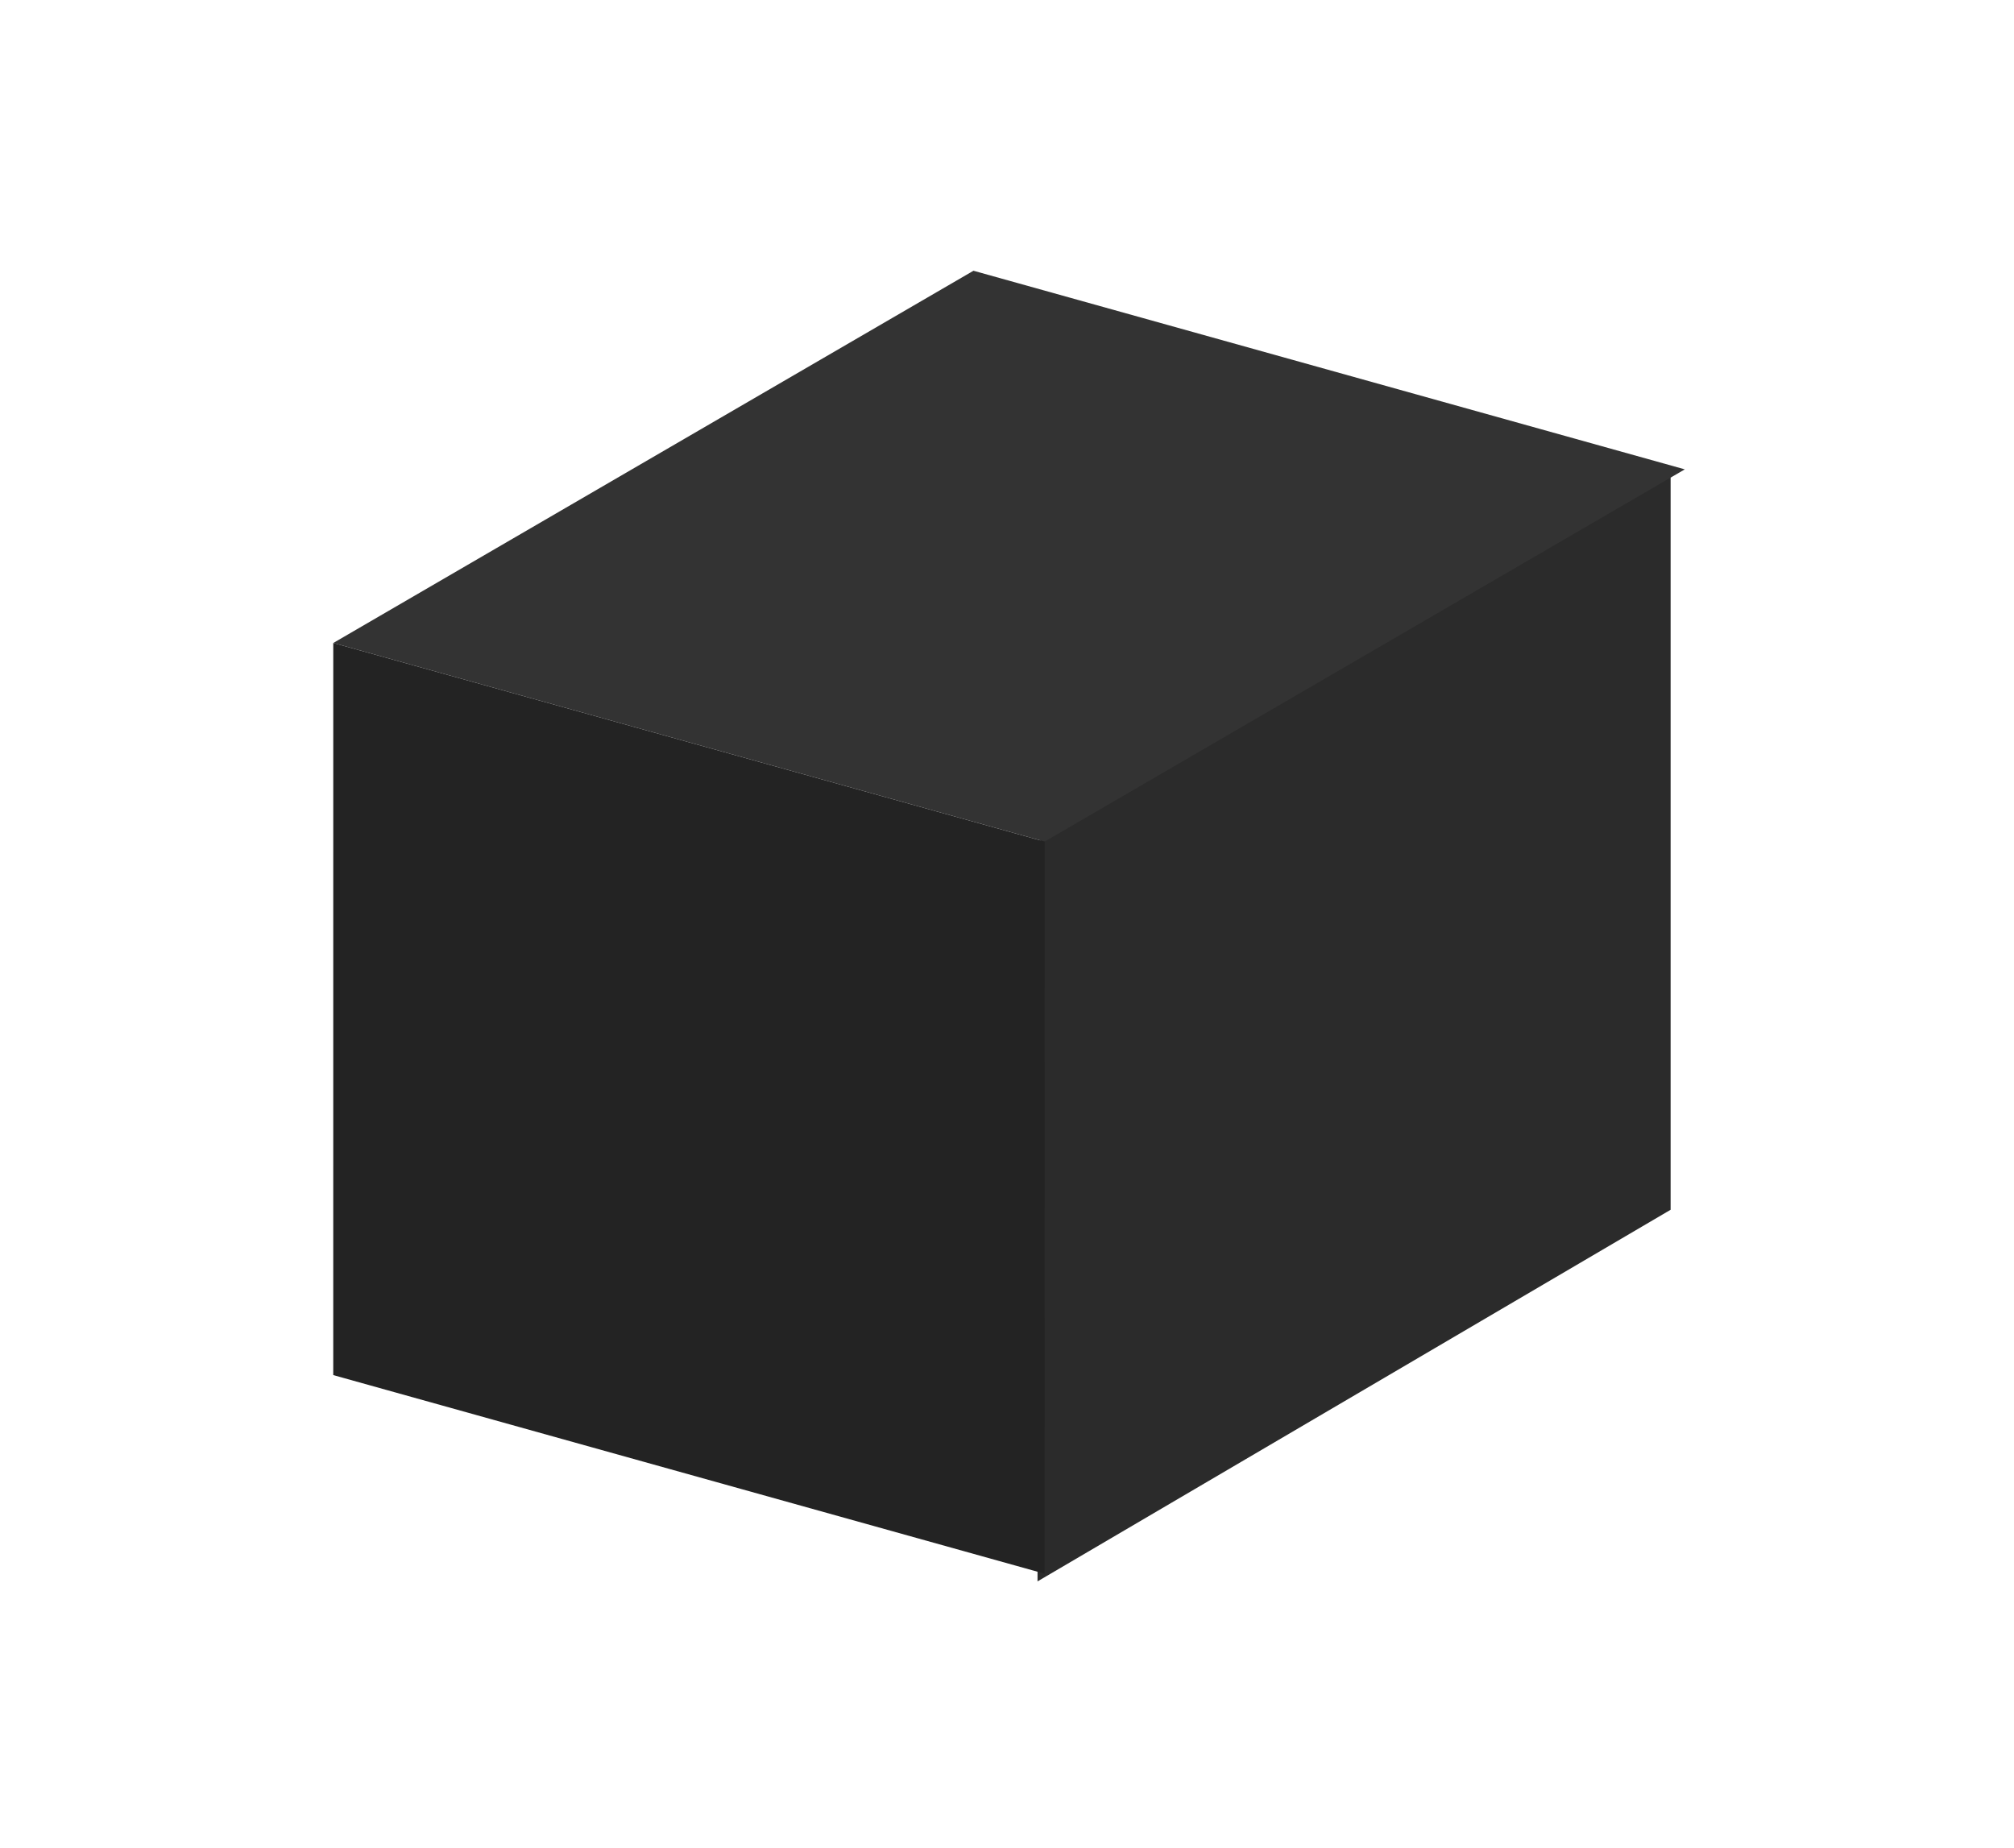
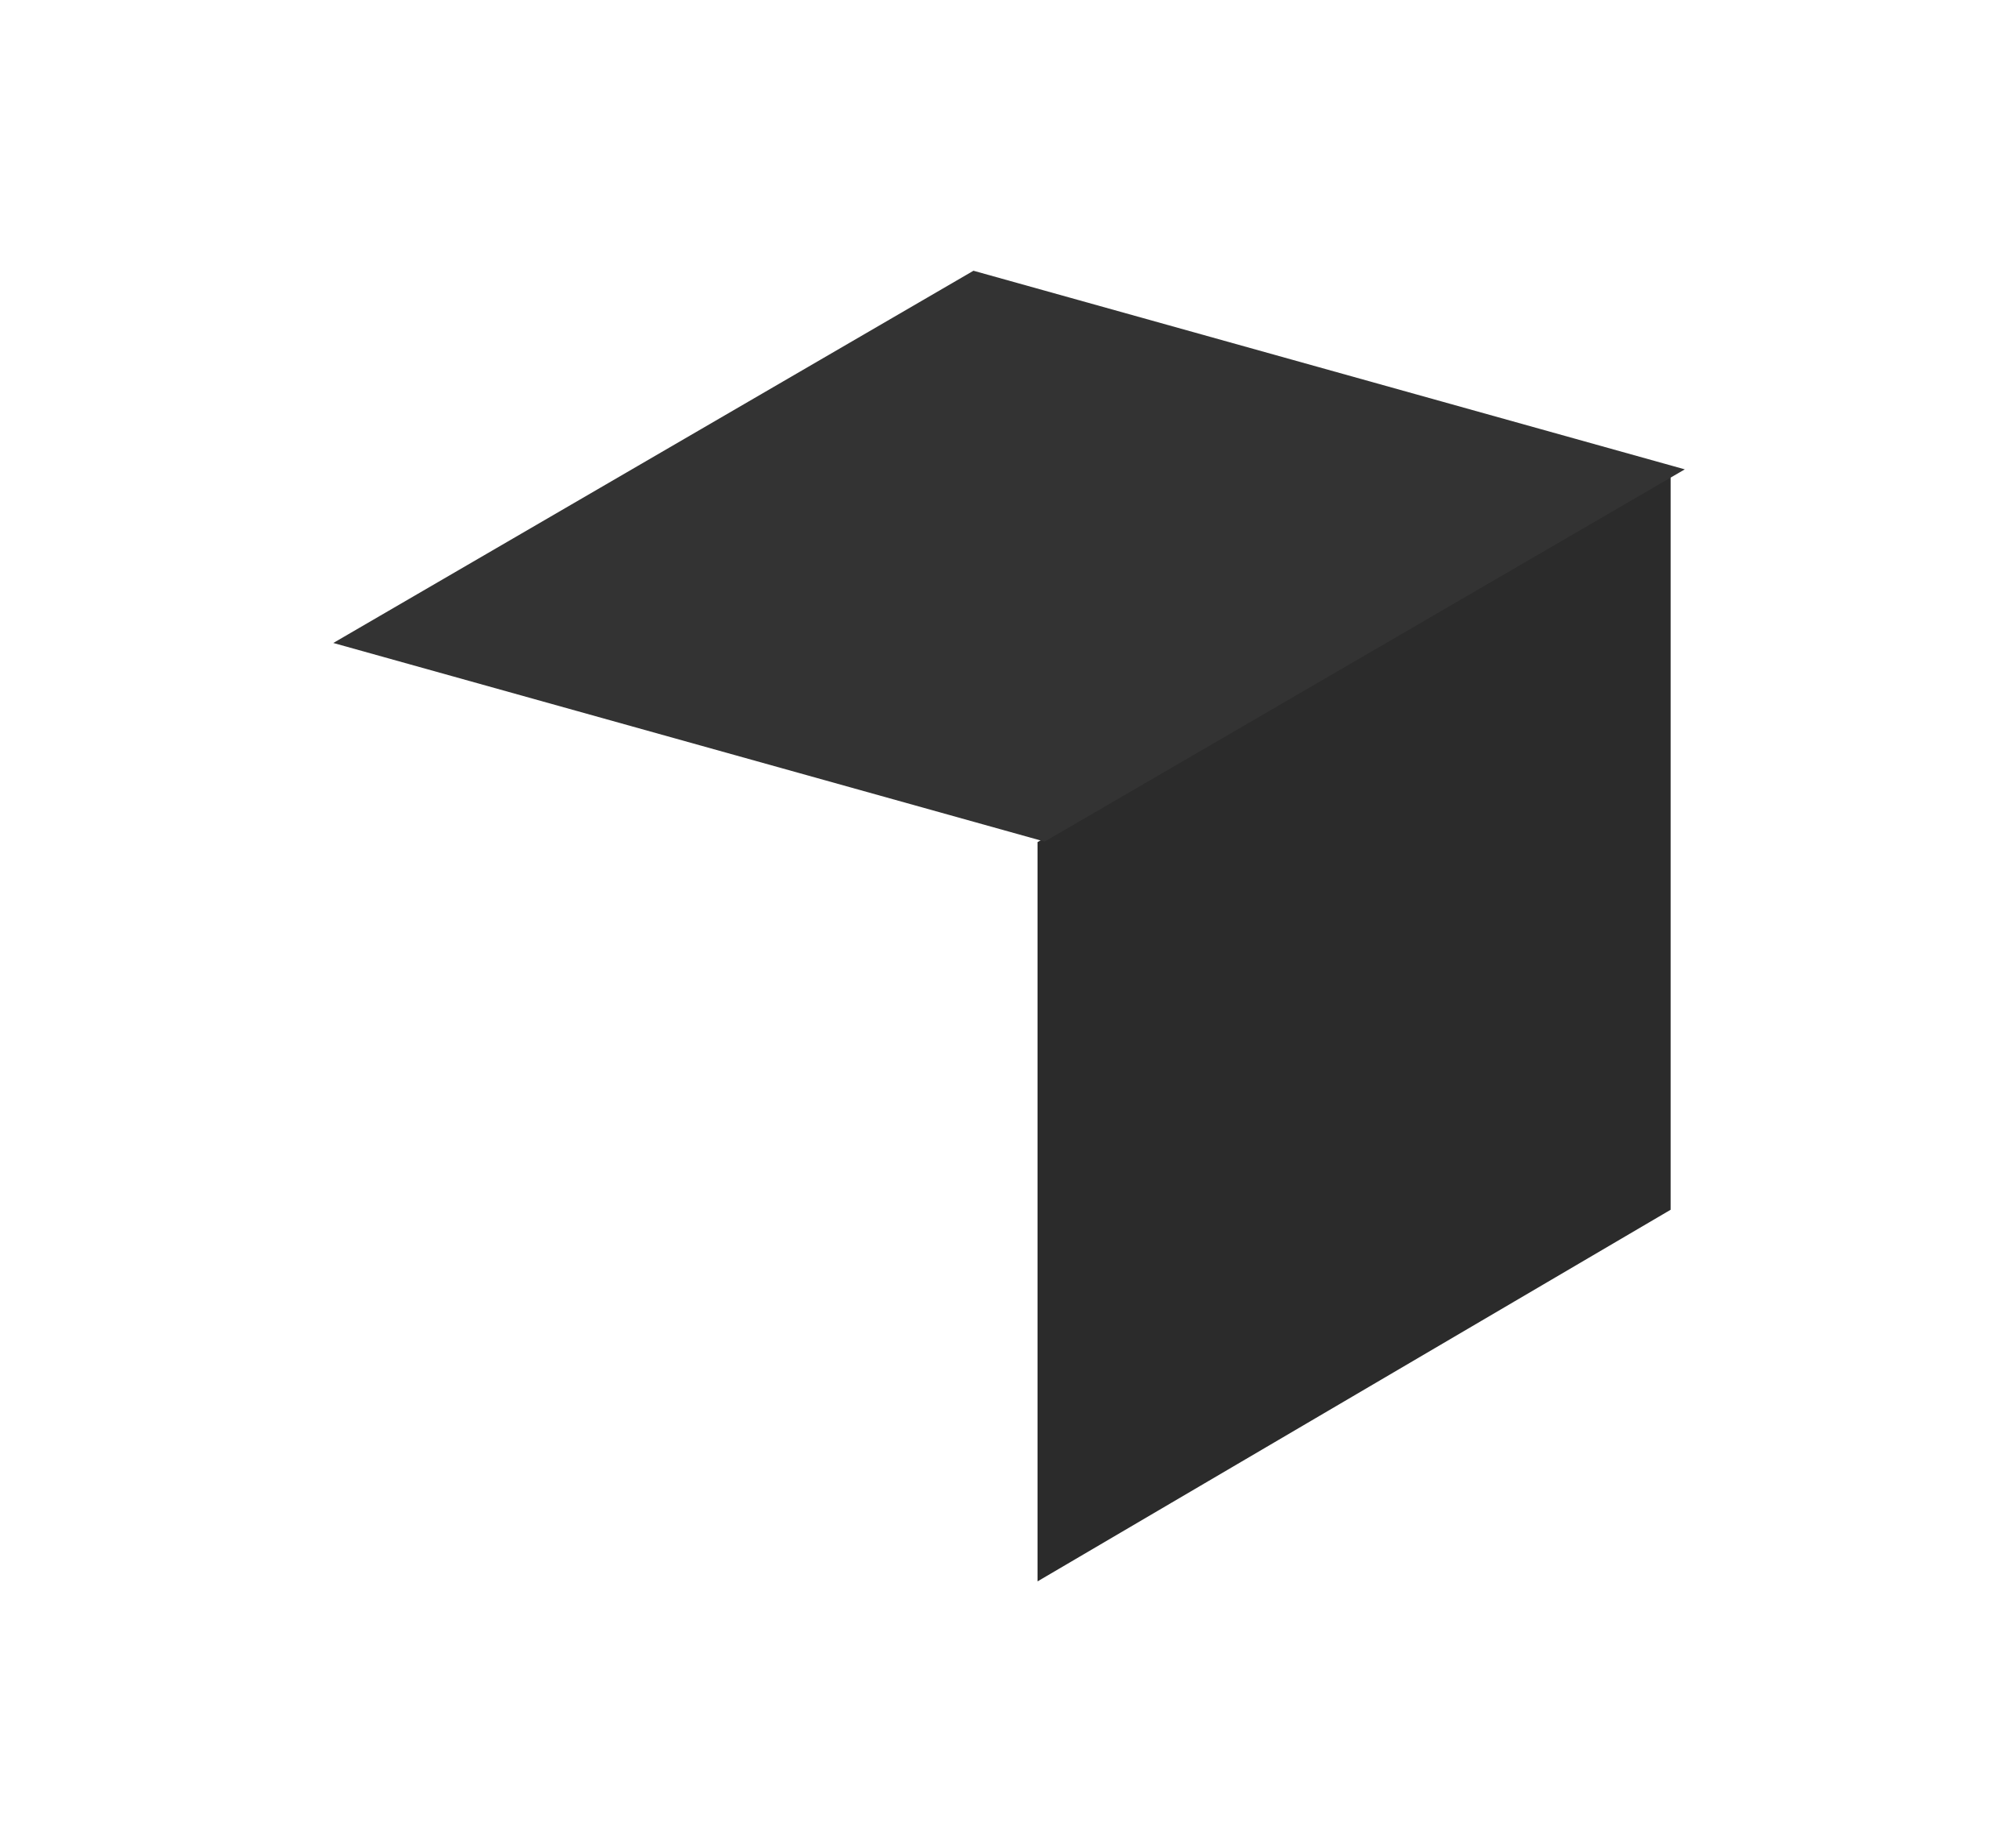
<svg xmlns="http://www.w3.org/2000/svg" viewBox="0 0 97 89" fill="none">
  <path d="M49.97 40.561l30.492-17.898v35.604L49.97 76.166V40.56z" fill="#2B2B2B" />
  <path d="M16.051 30.969L46.885 13.04l34.26 9.566-30.833 17.928-34.26-9.566z" fill="#333" />
-   <path d="M16.051 30.969L16.05 66.23l34.26 9.566.003-35.262-34.26-9.566z" fill="#232323" />
</svg>